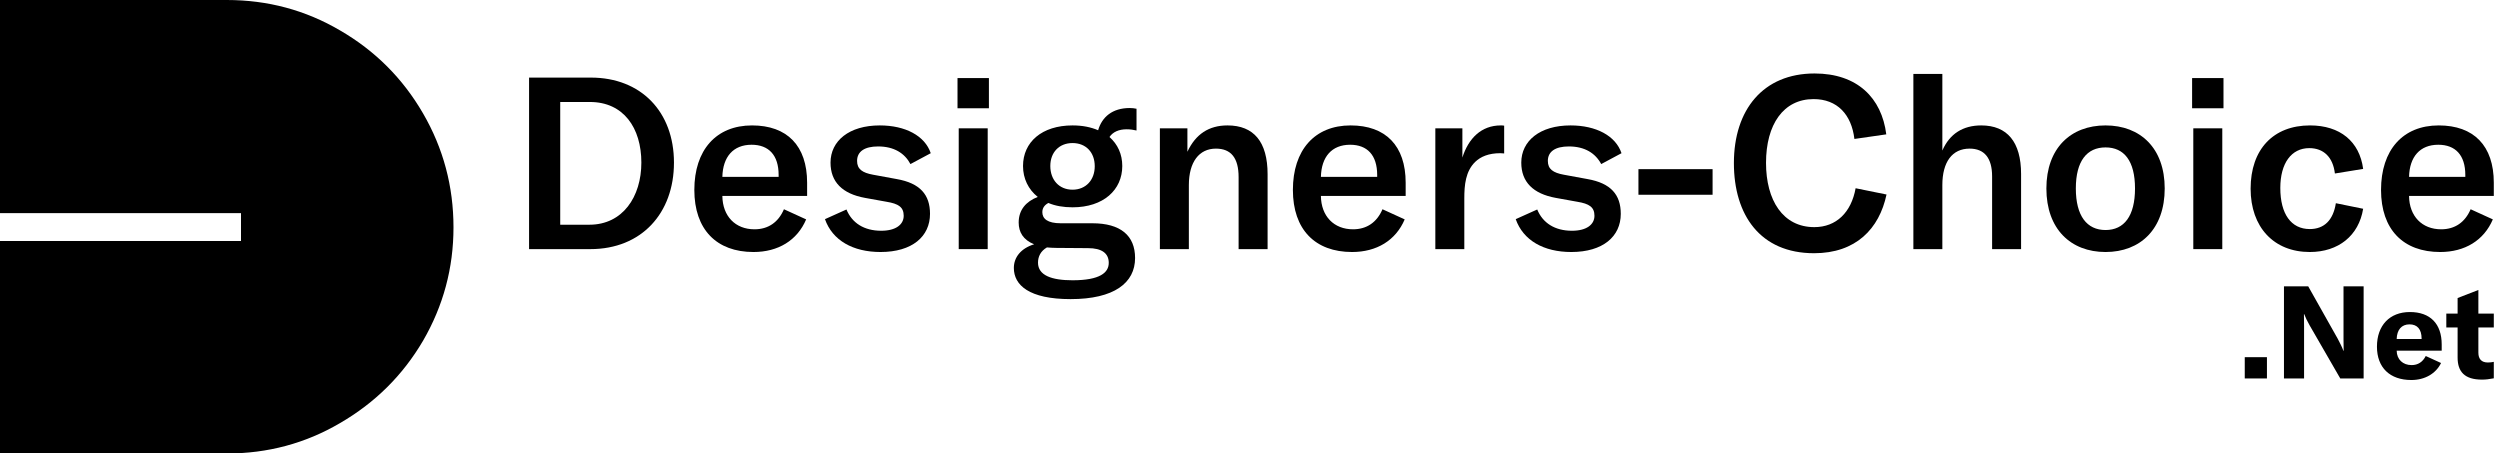
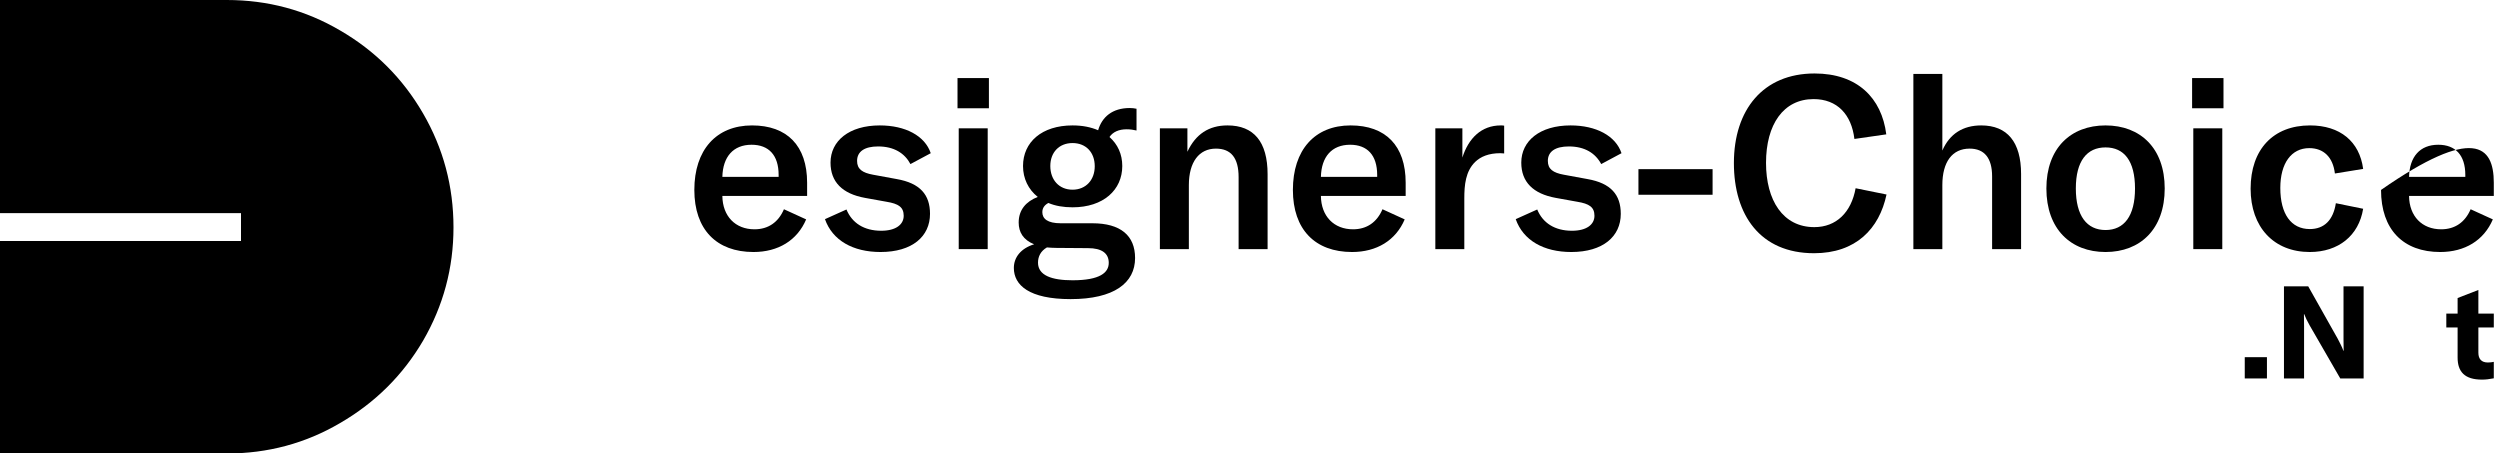
<svg xmlns="http://www.w3.org/2000/svg" width="215" height="39" viewBox="0 0 215 39" fill="none">
  <path d="M0 20.726H20.726V18.33H0V0H19.5C23.029 0 26.279 0.873 29.25 2.619C32.259 4.364 34.636 6.741 36.381 9.75C38.127 12.759 39 16.027 39 19.556C39 23.047 38.127 26.297 36.381 29.306C34.636 32.277 32.259 34.636 29.25 36.381C26.279 38.127 23.029 39 19.5 39H0V20.726Z" fill="black" />
-   <path d="M45.5 21.424V6.673H50.817C55.137 6.673 57.961 9.623 57.961 13.986C57.961 18.349 55.157 21.424 50.775 21.424H45.5ZM48.179 19.325H50.692C53.558 19.325 55.157 16.915 55.157 13.986C55.157 10.994 53.62 8.771 50.734 8.771H48.179V19.325Z" fill="black" />
  <path d="M64.802 21.673C61.624 21.673 59.713 19.741 59.713 16.334C59.713 12.905 61.583 10.786 64.677 10.786C67.689 10.786 69.412 12.531 69.412 15.71V16.853H62.123C62.143 18.598 63.244 19.72 64.885 19.72C66.069 19.72 66.941 19.117 67.419 17.995L69.329 18.868C68.561 20.676 66.92 21.673 64.802 21.673ZM62.123 15.211H66.962V15.045C66.962 13.342 66.11 12.448 64.636 12.448C63.057 12.448 62.164 13.487 62.123 15.211Z" fill="black" />
  <path d="M75.724 21.673C73.356 21.673 71.591 20.676 70.947 18.847L72.796 18.016C73.273 19.18 74.312 19.845 75.786 19.845C77.053 19.845 77.718 19.304 77.718 18.556C77.718 17.808 77.261 17.518 76.243 17.352L74.395 17.019C72.442 16.666 71.425 15.648 71.425 13.986C71.425 12.116 73.024 10.786 75.662 10.786C77.863 10.786 79.545 11.68 80.044 13.175L78.299 14.11C77.801 13.175 76.887 12.594 75.516 12.594C74.353 12.594 73.709 13.03 73.709 13.84C73.709 14.547 74.166 14.858 75.08 15.025L77.115 15.399C79.13 15.752 79.981 16.749 79.981 18.39C79.981 20.343 78.445 21.673 75.724 21.673Z" fill="black" />
  <path d="M82.45 21.424V11.036H84.942V21.424H82.45ZM82.346 9.311V6.714H85.046V9.311H82.346Z" fill="black" />
  <path d="M92.071 25.724C88.499 25.724 87.191 24.519 87.191 23.044C87.191 22.13 87.793 21.361 88.935 21.008C88.001 20.634 87.606 19.969 87.606 19.138C87.606 18.058 88.229 17.331 89.247 16.936C88.437 16.292 87.98 15.357 87.98 14.277C87.98 12.22 89.6 10.786 92.238 10.786C93.089 10.786 93.816 10.932 94.439 11.202C94.771 10.059 95.664 9.29 97.16 9.29C97.367 9.29 97.534 9.311 97.741 9.353V11.223C97.471 11.16 97.201 11.119 96.89 11.119C96.225 11.119 95.706 11.347 95.415 11.784C96.121 12.407 96.516 13.259 96.516 14.277C96.516 16.333 94.896 17.829 92.238 17.829C91.448 17.829 90.742 17.705 90.161 17.455C89.849 17.622 89.641 17.871 89.641 18.245C89.641 18.806 90.078 19.201 91.22 19.201H93.941C96.371 19.201 97.617 20.26 97.617 22.192C97.617 24.332 95.81 25.724 92.071 25.724ZM89.268 22.587C89.268 23.688 90.451 24.104 92.238 24.104C94.605 24.104 95.353 23.439 95.353 22.608C95.353 21.777 94.751 21.34 93.567 21.34L90.867 21.32C90.555 21.32 90.285 21.299 90.036 21.278C89.496 21.59 89.268 22.068 89.268 22.587ZM90.327 14.277C90.327 15.461 91.075 16.313 92.238 16.313C93.401 16.313 94.148 15.461 94.148 14.297C94.148 13.113 93.401 12.303 92.238 12.303C91.075 12.303 90.327 13.113 90.327 14.277Z" fill="black" />
  <path d="M99.75 21.424V11.036H102.117V13.051C102.824 11.534 103.966 10.786 105.565 10.786C107.829 10.786 109.013 12.199 109.013 14.983V21.424H106.52V15.232C106.52 13.591 105.876 12.781 104.568 12.781C103.114 12.781 102.242 13.944 102.242 15.918V21.424H99.75Z" fill="black" />
  <path d="M116.277 21.673C113.099 21.673 111.189 19.741 111.189 16.334C111.189 12.905 113.058 10.786 116.152 10.786C119.164 10.786 120.887 12.531 120.887 15.71V16.853H113.598C113.618 18.598 114.719 19.72 116.36 19.72C117.544 19.72 118.416 19.117 118.894 17.995L120.804 18.868C120.036 20.676 118.395 21.673 116.277 21.673ZM113.598 15.211H118.437V15.045C118.437 13.342 117.585 12.448 116.111 12.448C114.532 12.448 113.639 13.487 113.598 15.211Z" fill="black" />
  <path d="M125.765 13.55C126.284 11.908 127.385 10.786 129.067 10.786C129.171 10.786 129.254 10.786 129.358 10.807V13.196C129.254 13.196 129.15 13.175 129.026 13.175C128.029 13.175 127.343 13.466 126.866 13.923C126.035 14.734 125.931 15.918 125.931 17.061V21.424H123.439V11.036H125.765V13.55Z" fill="black" />
  <path d="M135.129 21.673C132.761 21.673 130.996 20.676 130.352 18.847L132.201 18.016C132.678 19.18 133.717 19.845 135.191 19.845C136.458 19.845 137.123 19.304 137.123 18.556C137.123 17.808 136.666 17.518 135.648 17.352L133.8 17.019C131.848 16.666 130.83 15.648 130.83 13.986C130.83 12.116 132.429 10.786 135.067 10.786C137.268 10.786 138.951 11.68 139.449 13.175L137.704 14.11C137.206 13.175 136.292 12.594 134.921 12.594C133.758 12.594 133.115 13.03 133.115 13.84C133.115 14.547 133.571 14.858 134.485 15.025L136.521 15.399C138.535 15.752 139.387 16.749 139.387 18.39C139.387 20.343 137.85 21.673 135.129 21.673Z" fill="black" />
  <path d="M140.906 14.547H147.282V16.749H140.906V14.547Z" fill="black" />
  <path d="M156.011 21.777C151.379 21.777 149.115 18.494 149.115 14.027C149.115 9.436 151.628 6.319 156.052 6.319C159.728 6.319 161.826 8.418 162.22 11.555L159.479 11.95C159.23 9.851 158.004 8.522 155.969 8.522C153.373 8.522 151.878 10.703 151.878 14.007C151.878 17.227 153.331 19.533 156.031 19.533C157.921 19.533 159.209 18.266 159.583 16.188L162.241 16.728C161.618 19.678 159.603 21.777 156.011 21.777Z" fill="black" />
  <path d="M164.55 21.424V6.361H167.042V12.947C167.665 11.513 168.808 10.786 170.386 10.786C172.629 10.786 173.813 12.22 173.813 14.962V21.424H171.321V15.17C171.321 13.591 170.656 12.781 169.389 12.781C167.894 12.781 167.042 13.923 167.042 15.918V21.424H164.55Z" fill="black" />
  <path d="M181.077 21.673C178.086 21.673 175.989 19.699 175.989 16.209C175.989 12.739 178.086 10.786 181.077 10.786C184.068 10.786 186.165 12.739 186.165 16.209C186.165 19.699 184.068 21.673 181.077 21.673ZM178.522 16.209C178.522 18.577 179.478 19.782 181.077 19.782C182.676 19.782 183.611 18.577 183.611 16.209C183.611 13.84 182.676 12.677 181.077 12.677C179.478 12.677 178.522 13.84 178.522 16.209Z" fill="black" />
  <path d="M188.624 21.424V11.036H191.117V21.424H188.624ZM188.521 9.311V6.714H191.22V9.311H188.521Z" fill="black" />
  <path d="M198.641 21.673C195.546 21.673 193.553 19.533 193.553 16.23C193.553 12.843 195.505 10.786 198.662 10.786C201.237 10.786 202.919 12.158 203.231 14.526L200.801 14.921C200.635 13.508 199.825 12.739 198.599 12.739C197.063 12.739 196.107 14.027 196.107 16.167C196.107 18.411 197.042 19.699 198.641 19.699C199.887 19.699 200.656 18.93 200.884 17.476L203.231 17.954C202.857 20.26 201.112 21.673 198.641 21.673Z" fill="black" />
-   <path d="M209.857 21.673C206.679 21.673 204.769 19.741 204.769 16.334C204.769 12.905 206.638 10.786 209.732 10.786C212.744 10.786 214.467 12.531 214.467 15.71V16.853H207.178C207.198 18.598 208.299 19.72 209.94 19.72C211.124 19.72 211.996 19.117 212.474 17.995L214.384 18.868C213.616 20.676 211.975 21.673 209.857 21.673ZM207.178 15.211H212.017V15.045C212.017 13.342 211.165 12.448 209.691 12.448C208.112 12.448 207.219 13.487 207.178 15.211Z" fill="black" />
+   <path d="M209.857 21.673C206.679 21.673 204.769 19.741 204.769 16.334C212.744 10.786 214.467 12.531 214.467 15.71V16.853H207.178C207.198 18.598 208.299 19.72 209.94 19.72C211.124 19.72 211.996 19.117 212.474 17.995L214.384 18.868C213.616 20.676 211.975 21.673 209.857 21.673ZM207.178 15.211H212.017V15.045C212.017 13.342 211.165 12.448 209.691 12.448C208.112 12.448 207.219 13.487 207.178 15.211Z" fill="black" />
  <path d="M194.957 30.717V32.547H193.049V30.717H194.957Z" fill="black" />
  <path d="M196.421 32.547V24.626H198.507L201.051 29.144C201.23 29.479 201.431 29.88 201.531 30.17H201.554C201.554 29.858 201.542 29.535 201.542 29.155V24.626H203.272V32.547H201.263L198.63 27.984C198.418 27.616 198.273 27.303 198.161 27.013H198.139C198.139 27.337 198.15 27.671 198.15 28.062V32.547H196.421Z" fill="black" />
-   <path d="M207.375 32.681C205.534 32.681 204.418 31.621 204.418 29.813C204.418 27.984 205.512 26.835 207.252 26.835C209.004 26.835 209.986 27.85 209.986 29.624V30.159H206.114C206.125 30.918 206.65 31.398 207.398 31.398C207.944 31.398 208.357 31.13 208.614 30.617L209.93 31.219C209.484 32.134 208.536 32.681 207.375 32.681ZM206.114 29.155H208.257V29.111C208.257 28.319 207.888 27.895 207.219 27.895C206.527 27.895 206.137 28.363 206.114 29.155Z" fill="black" />
  <path d="M210.383 28.162V26.969H211.354V25.63L213.14 24.938V26.969H214.467V28.162H213.14V30.327C213.14 30.884 213.419 31.174 213.954 31.174C214.166 31.174 214.3 31.152 214.467 31.119V32.535C214.055 32.614 213.776 32.647 213.452 32.647C211.968 32.647 211.354 31.978 211.354 30.751V28.162H210.383Z" fill="black" />
</svg>